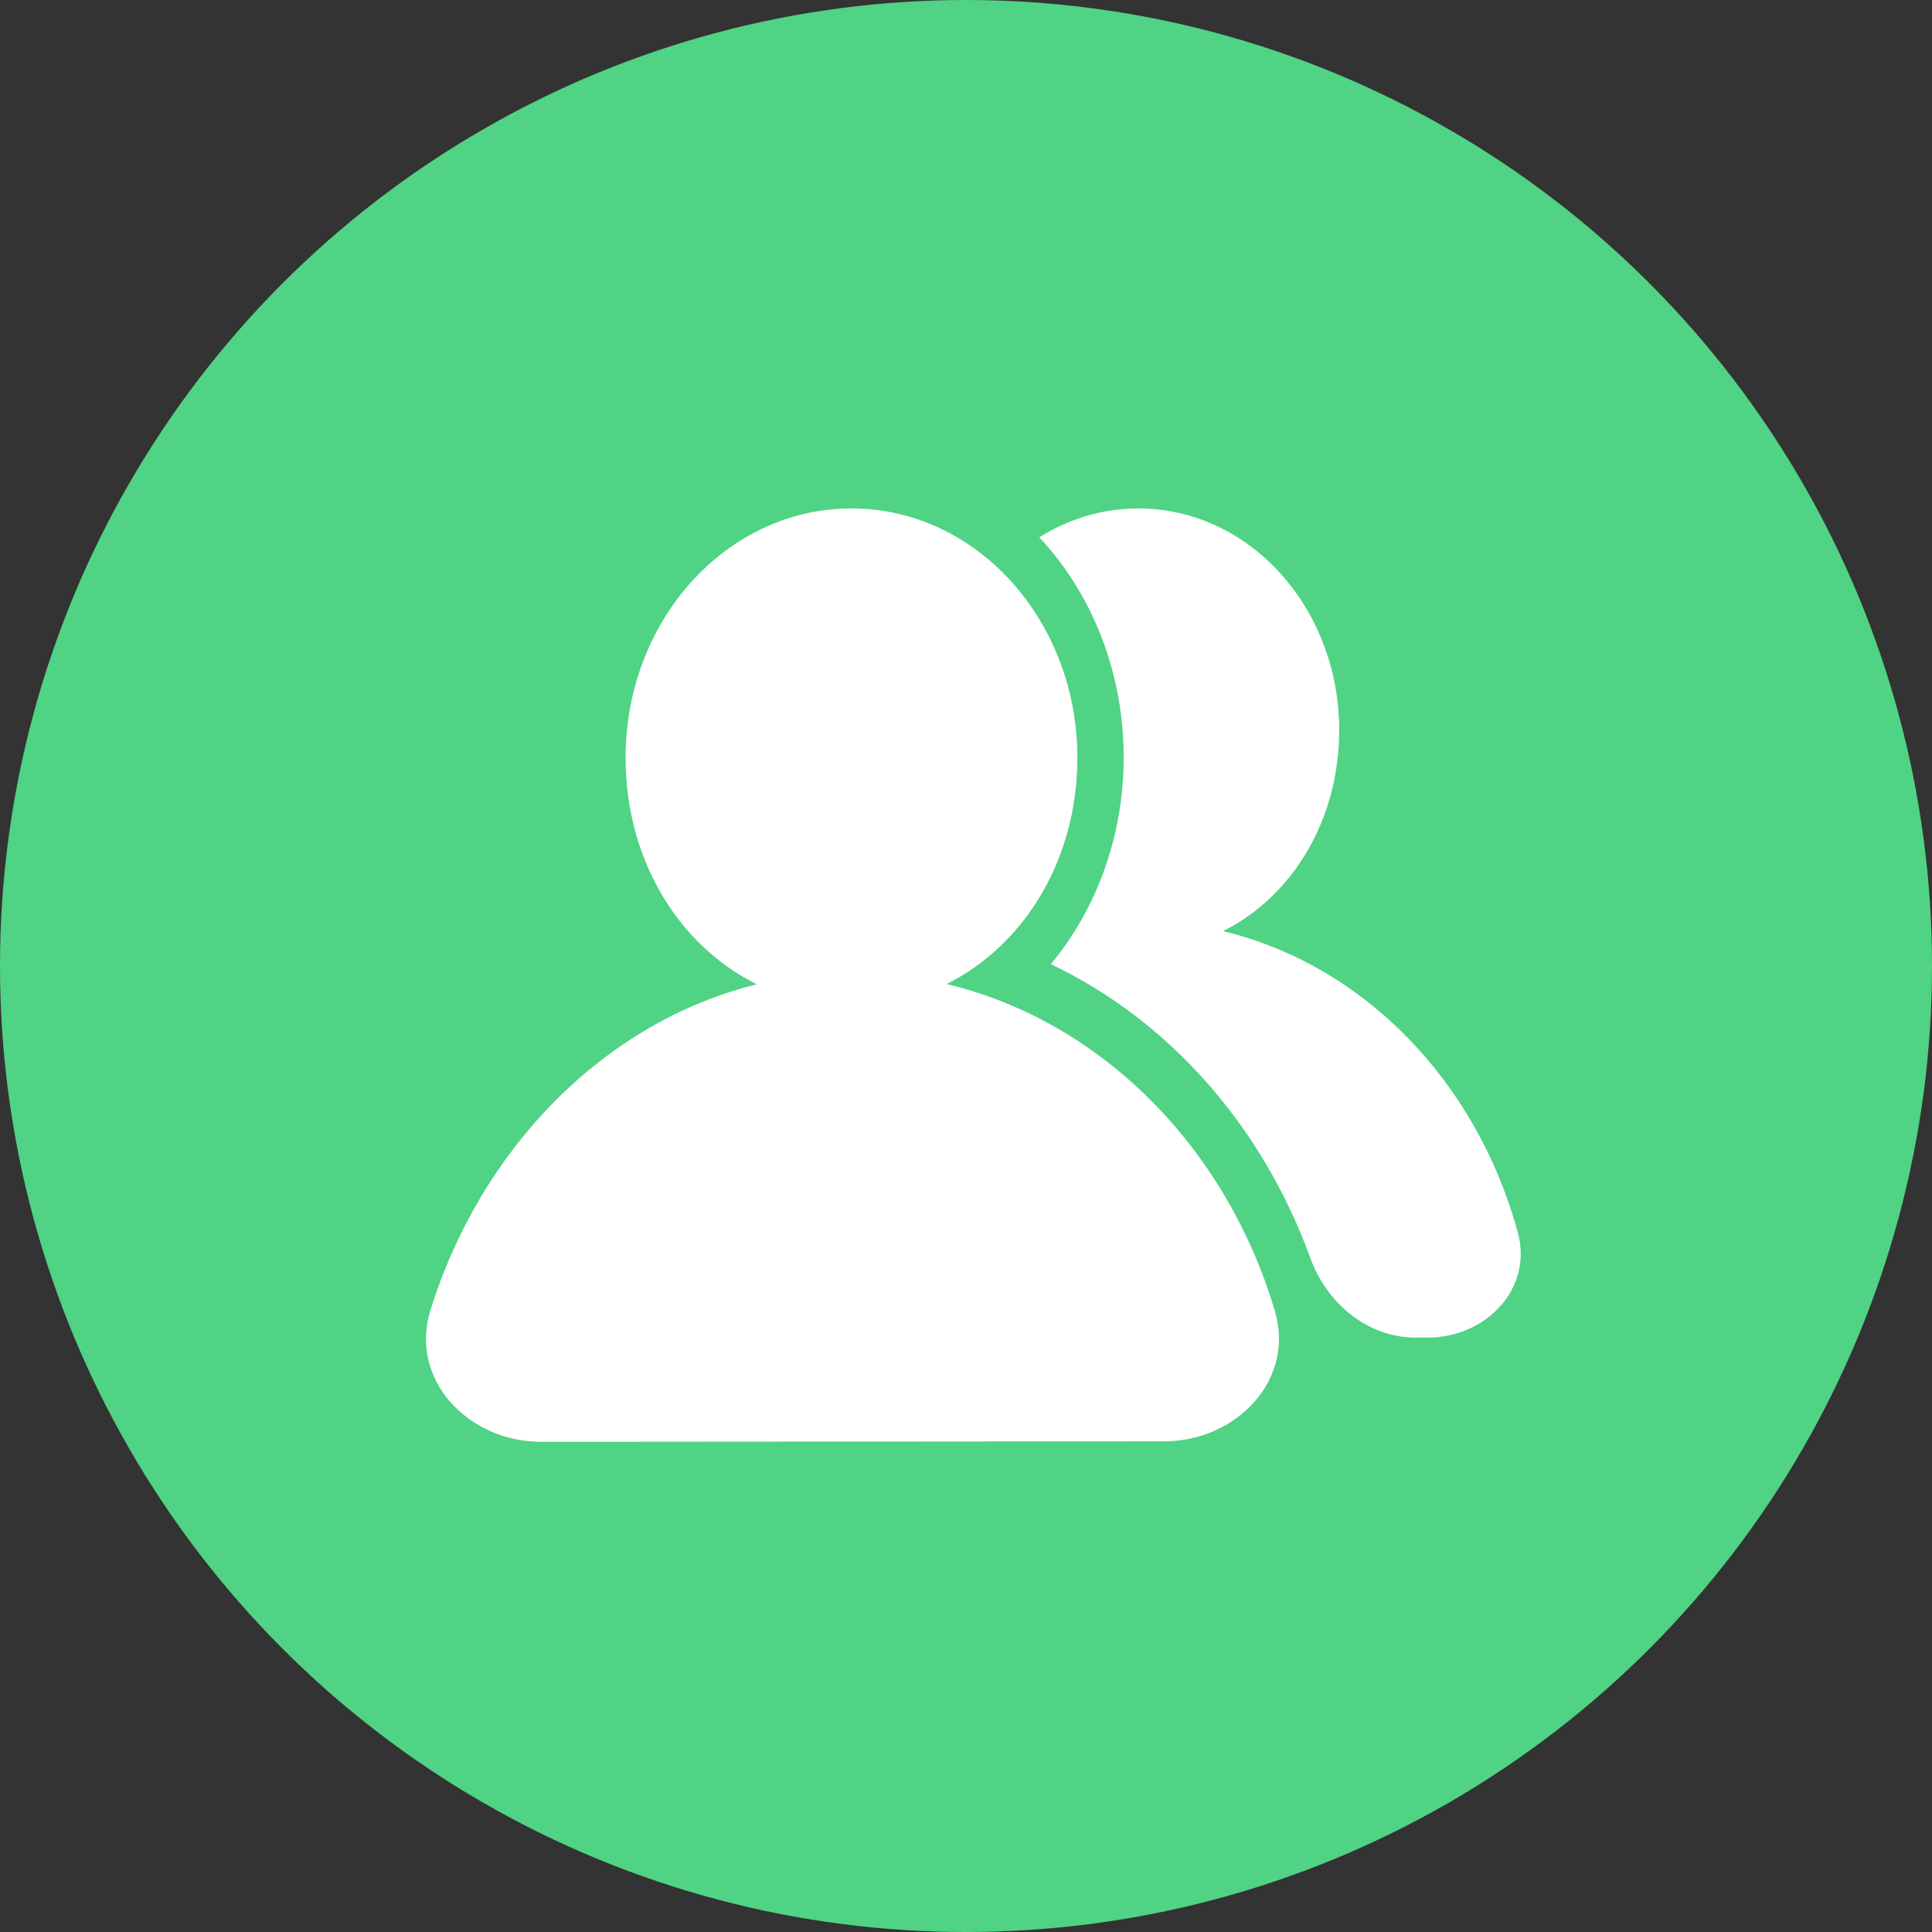
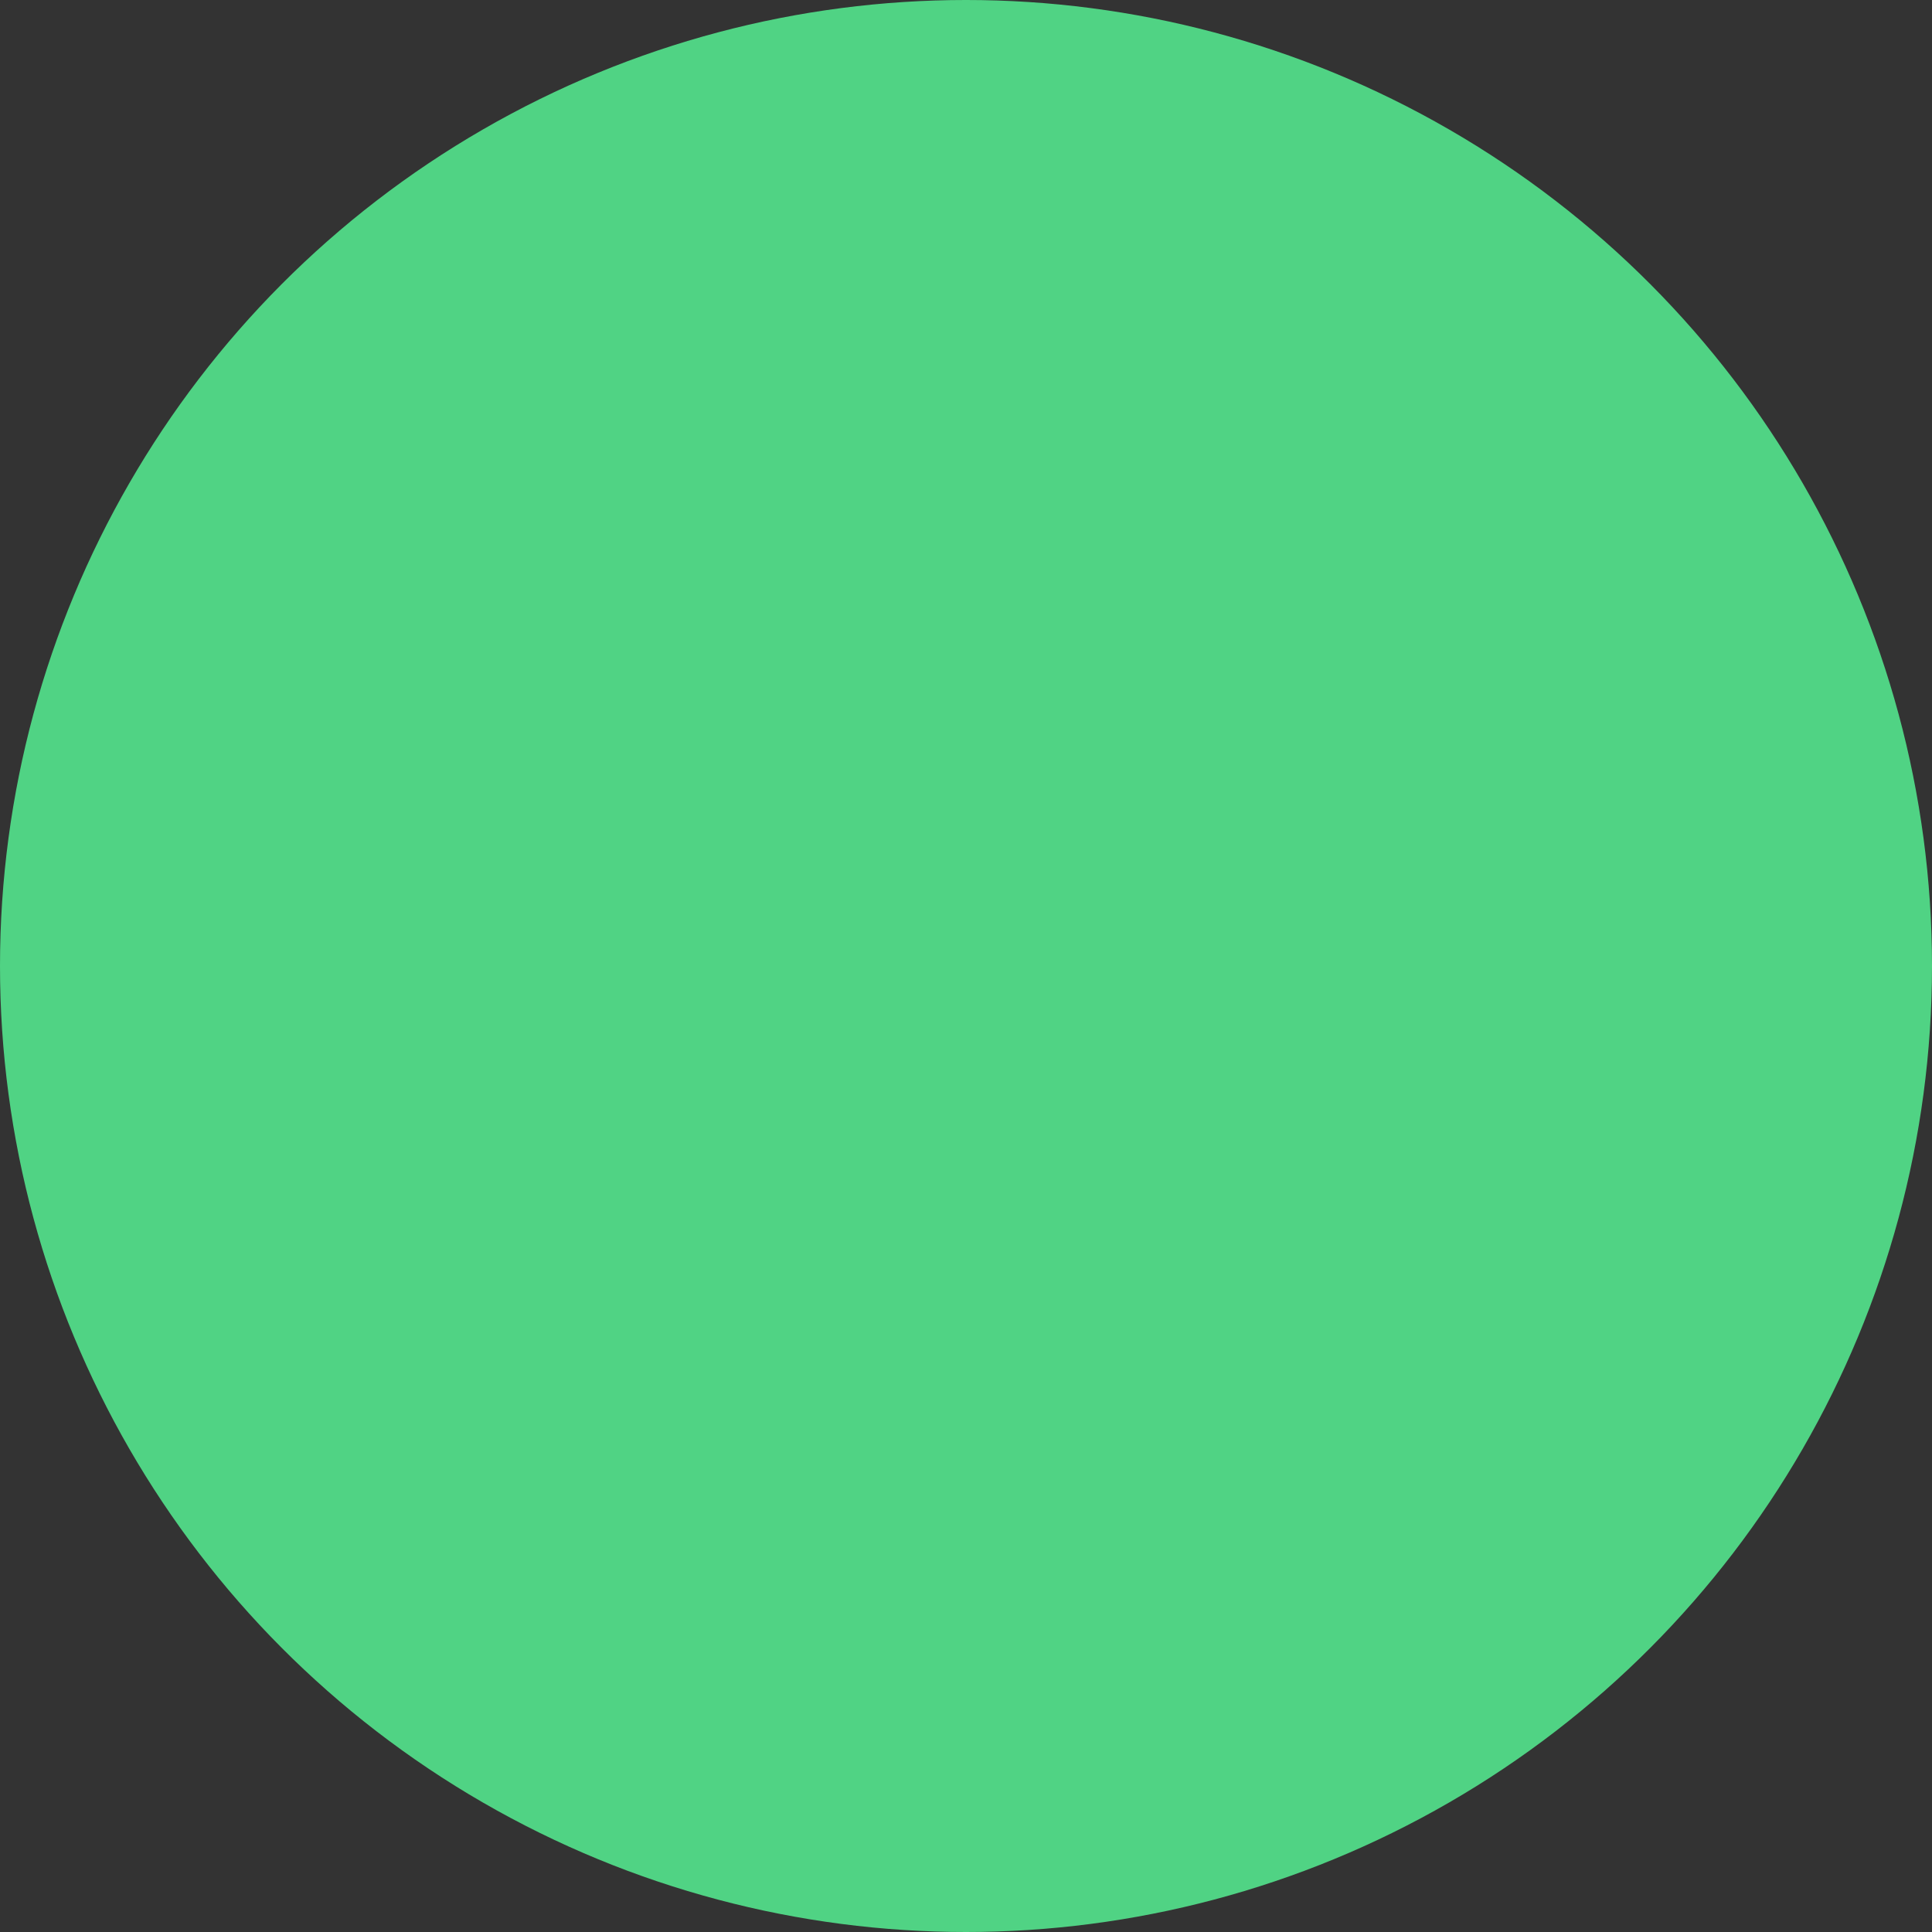
<svg xmlns="http://www.w3.org/2000/svg" fill="none" height="76" viewBox="0 0 76 76" width="76">
  <rect x="0" y="0" width="76" height="76" fill="#333333" stroke="none" />
  <circle cx="38" cy="38" fill="#50d384" r="38" />
-   <path d="m29.77 38.72c-3.094-1.535-5.161-4.921-5.161-8.909 0-5.418 3.978-9.811 8.886-9.811 4.908 0 8.886 4.393 8.886 9.811 0 3.976-2.061 7.357-5.141 8.898 6.083 1.462 10.987 6.41 12.908 12.854.812 2.725-1.515 5.133-4.358 5.135l-24.503.018c-2.871.002-5.207-2.447-4.351-5.188 1.986-6.359 6.839-11.327 12.833-12.808zm11.113-17.584c2.047 2.191 3.319 5.258 3.319 8.654 0 3.137-1.086 5.994-2.864 8.138 4.636 2.201 8.325 6.37 10.205 11.554.647 1.785 2.249 3.136 4.148 3.135l.482-0c2.275-.002 4.132-1.922 3.537-4.118-1.61-5.944-6.053-10.537-11.599-11.87 2.737-1.369 4.569-4.375 4.569-7.908 0-4.816-3.536-8.72-7.898-8.72-1.453 0-2.815.433-3.985 1.19" fill="#fff" />
</svg>